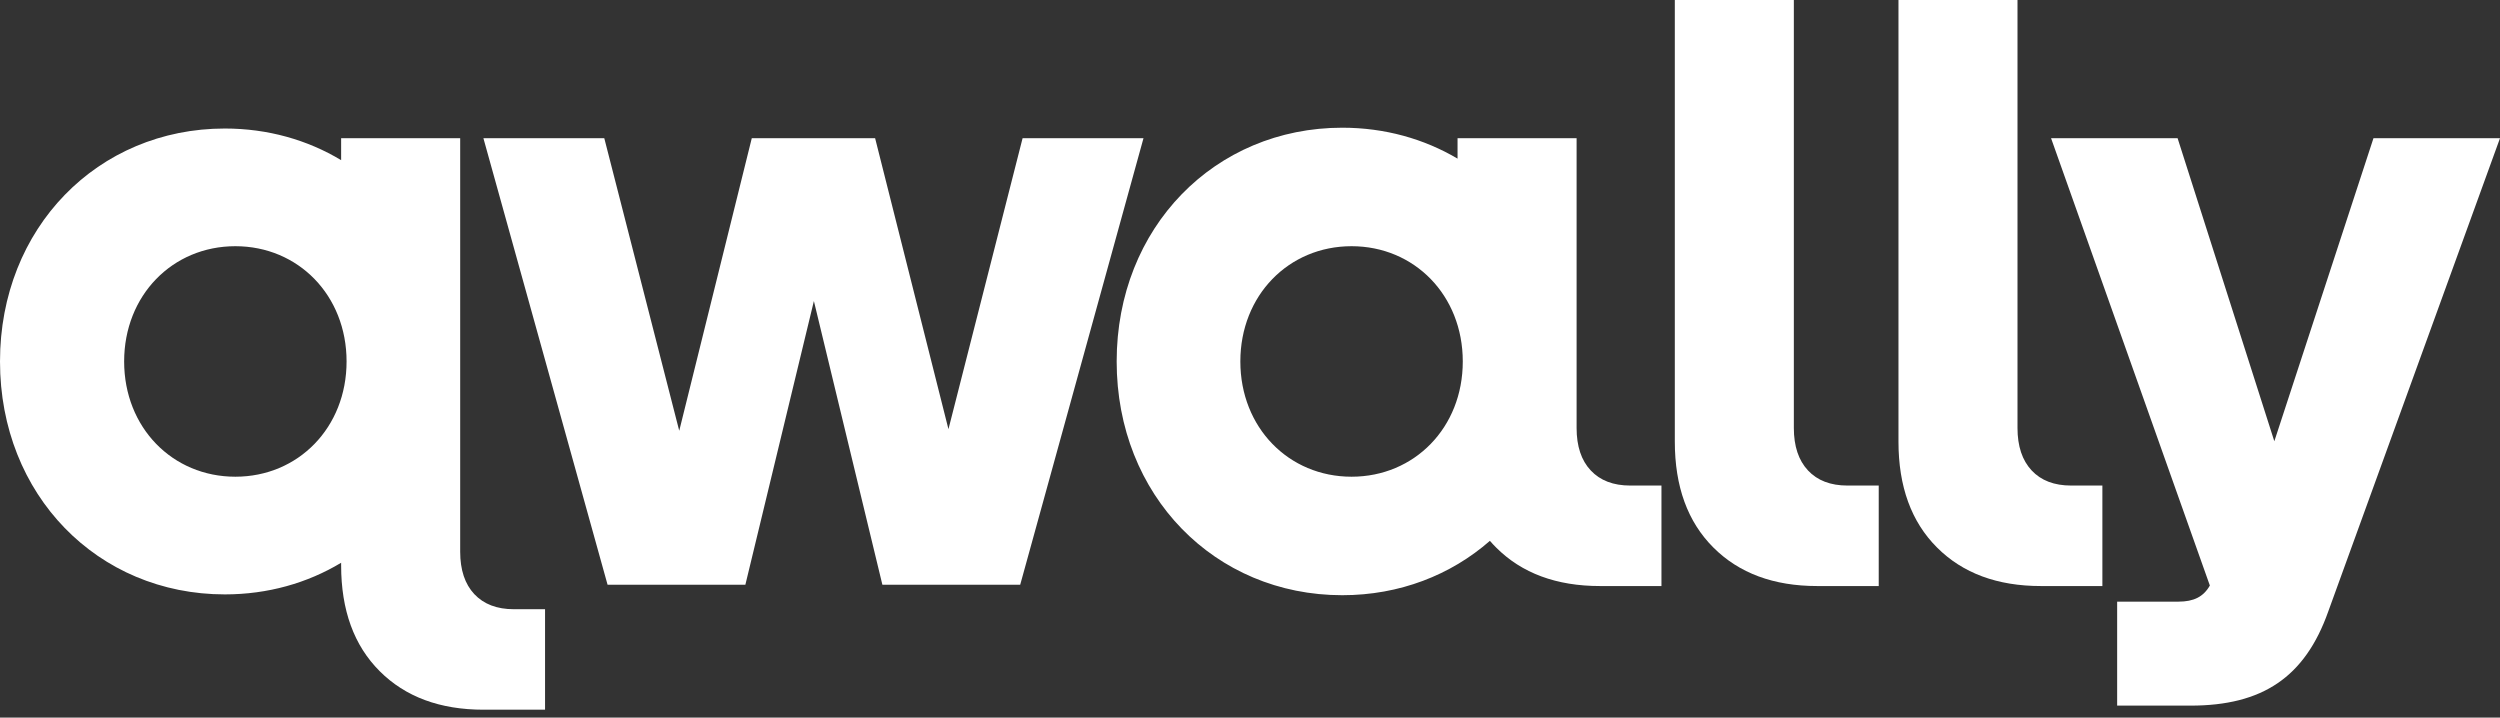
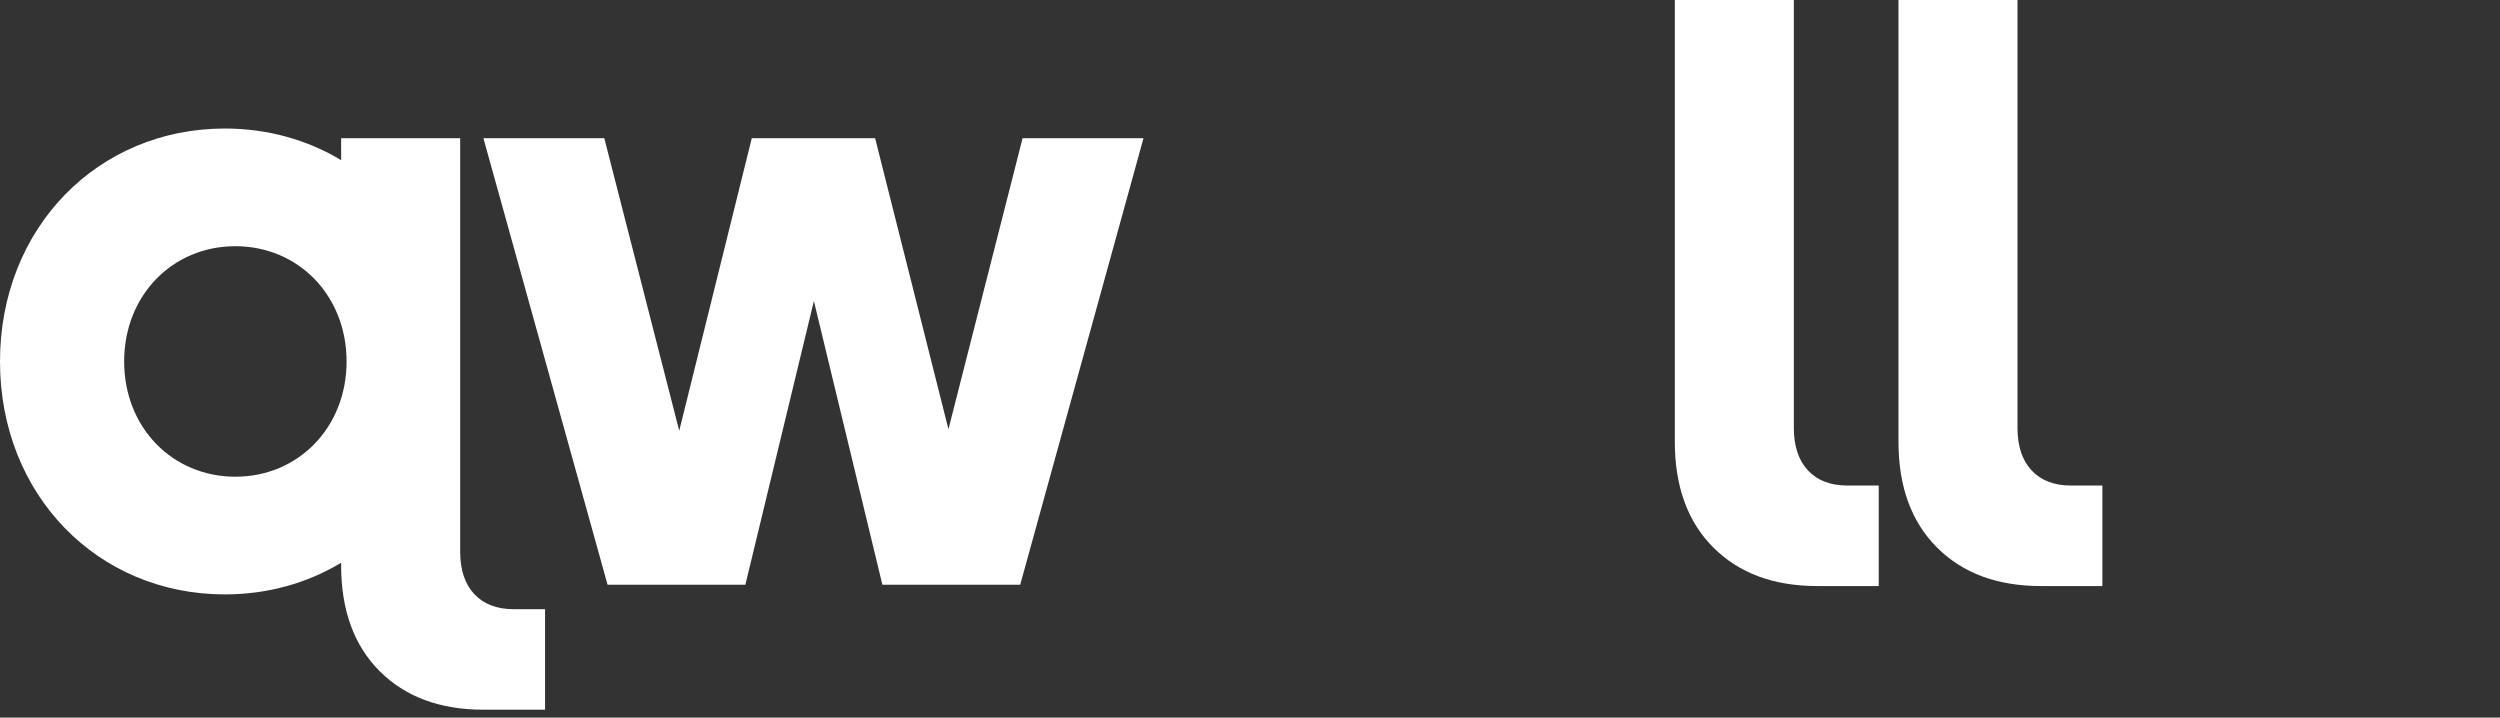
<svg xmlns="http://www.w3.org/2000/svg" width="108" height="31" viewBox="0 0 108 31" fill="none">
  <rect x="0" y="0" width="108" height="31" fill="#333333" stroke="none" />
  <path d="M20.883 5.97H26.105L29.343 18.609L32.477 5.97H37.805L40.973 18.54L44.176 5.97H49.399L44.073 25.26H38.119L35.16 13.005L32.2 25.26H26.247L20.883 5.97Z" fill="white" />
-   <path d="M91.461 25.991H94.108C94.77 25.991 95.188 25.782 95.466 25.295L88.606 5.97H94.072L98.251 19.062L102.534 5.97H108L100.583 26.409C99.574 29.265 97.727 30.483 94.63 30.483H91.461V25.991Z" fill="white" />
  <path d="M90.823 25.317H88.167C86.284 25.317 84.788 24.762 83.679 23.652C82.568 22.543 82.014 21.018 82.014 19.078V0H87.156V18.489C87.156 19.276 87.36 19.887 87.767 20.323C88.174 20.759 88.743 20.976 89.474 20.976H90.823V25.317Z" fill="white" />
  <path d="M81.161 25.317H78.505C76.622 25.317 75.126 24.762 74.017 23.652C72.906 22.543 72.352 21.018 72.352 19.078V0H77.494V18.489C77.494 19.276 77.698 19.887 78.105 20.323C78.512 20.759 79.081 20.976 79.812 20.976H81.161V25.317Z" fill="white" />
-   <path d="M70.427 20.976C69.696 20.976 69.127 20.758 68.72 20.323C68.312 19.889 68.109 19.276 68.109 18.489V5.97H62.966V6.853C61.521 5.999 59.825 5.517 57.986 5.517C52.478 5.517 48.24 9.825 48.24 15.615C48.24 21.405 52.478 25.713 57.986 25.713C60.458 25.713 62.674 24.844 64.364 23.364C64.45 23.462 64.537 23.559 64.632 23.652C65.74 24.762 67.238 25.317 69.12 25.317H71.775V20.976H70.427ZM58.387 20.594C55.672 20.594 53.583 18.471 53.583 15.615C53.583 12.759 55.672 10.636 58.387 10.636C61.103 10.636 63.192 12.759 63.192 15.615C63.194 18.471 61.103 20.594 58.387 20.594Z" fill="white" />
  <path d="M22.197 26.318C21.467 26.318 20.898 26.1 20.49 25.666C20.083 25.231 19.88 24.619 19.88 23.831V5.97H14.737V6.919C13.283 6.044 11.57 5.552 9.713 5.552C4.223 5.552 0 9.845 0 15.615C0 21.387 4.223 25.678 9.713 25.678C11.57 25.678 13.285 25.186 14.737 24.311V24.421C14.737 26.36 15.291 27.884 16.402 28.994C17.511 30.105 19.009 30.659 20.89 30.659H23.546V26.318H22.197ZM10.167 20.594C7.451 20.594 5.363 18.471 5.363 15.615C5.363 12.759 7.451 10.636 10.167 10.636C12.883 10.636 14.972 12.759 14.972 15.615C14.972 18.471 12.883 20.594 10.167 20.594Z" fill="white" />
</svg>